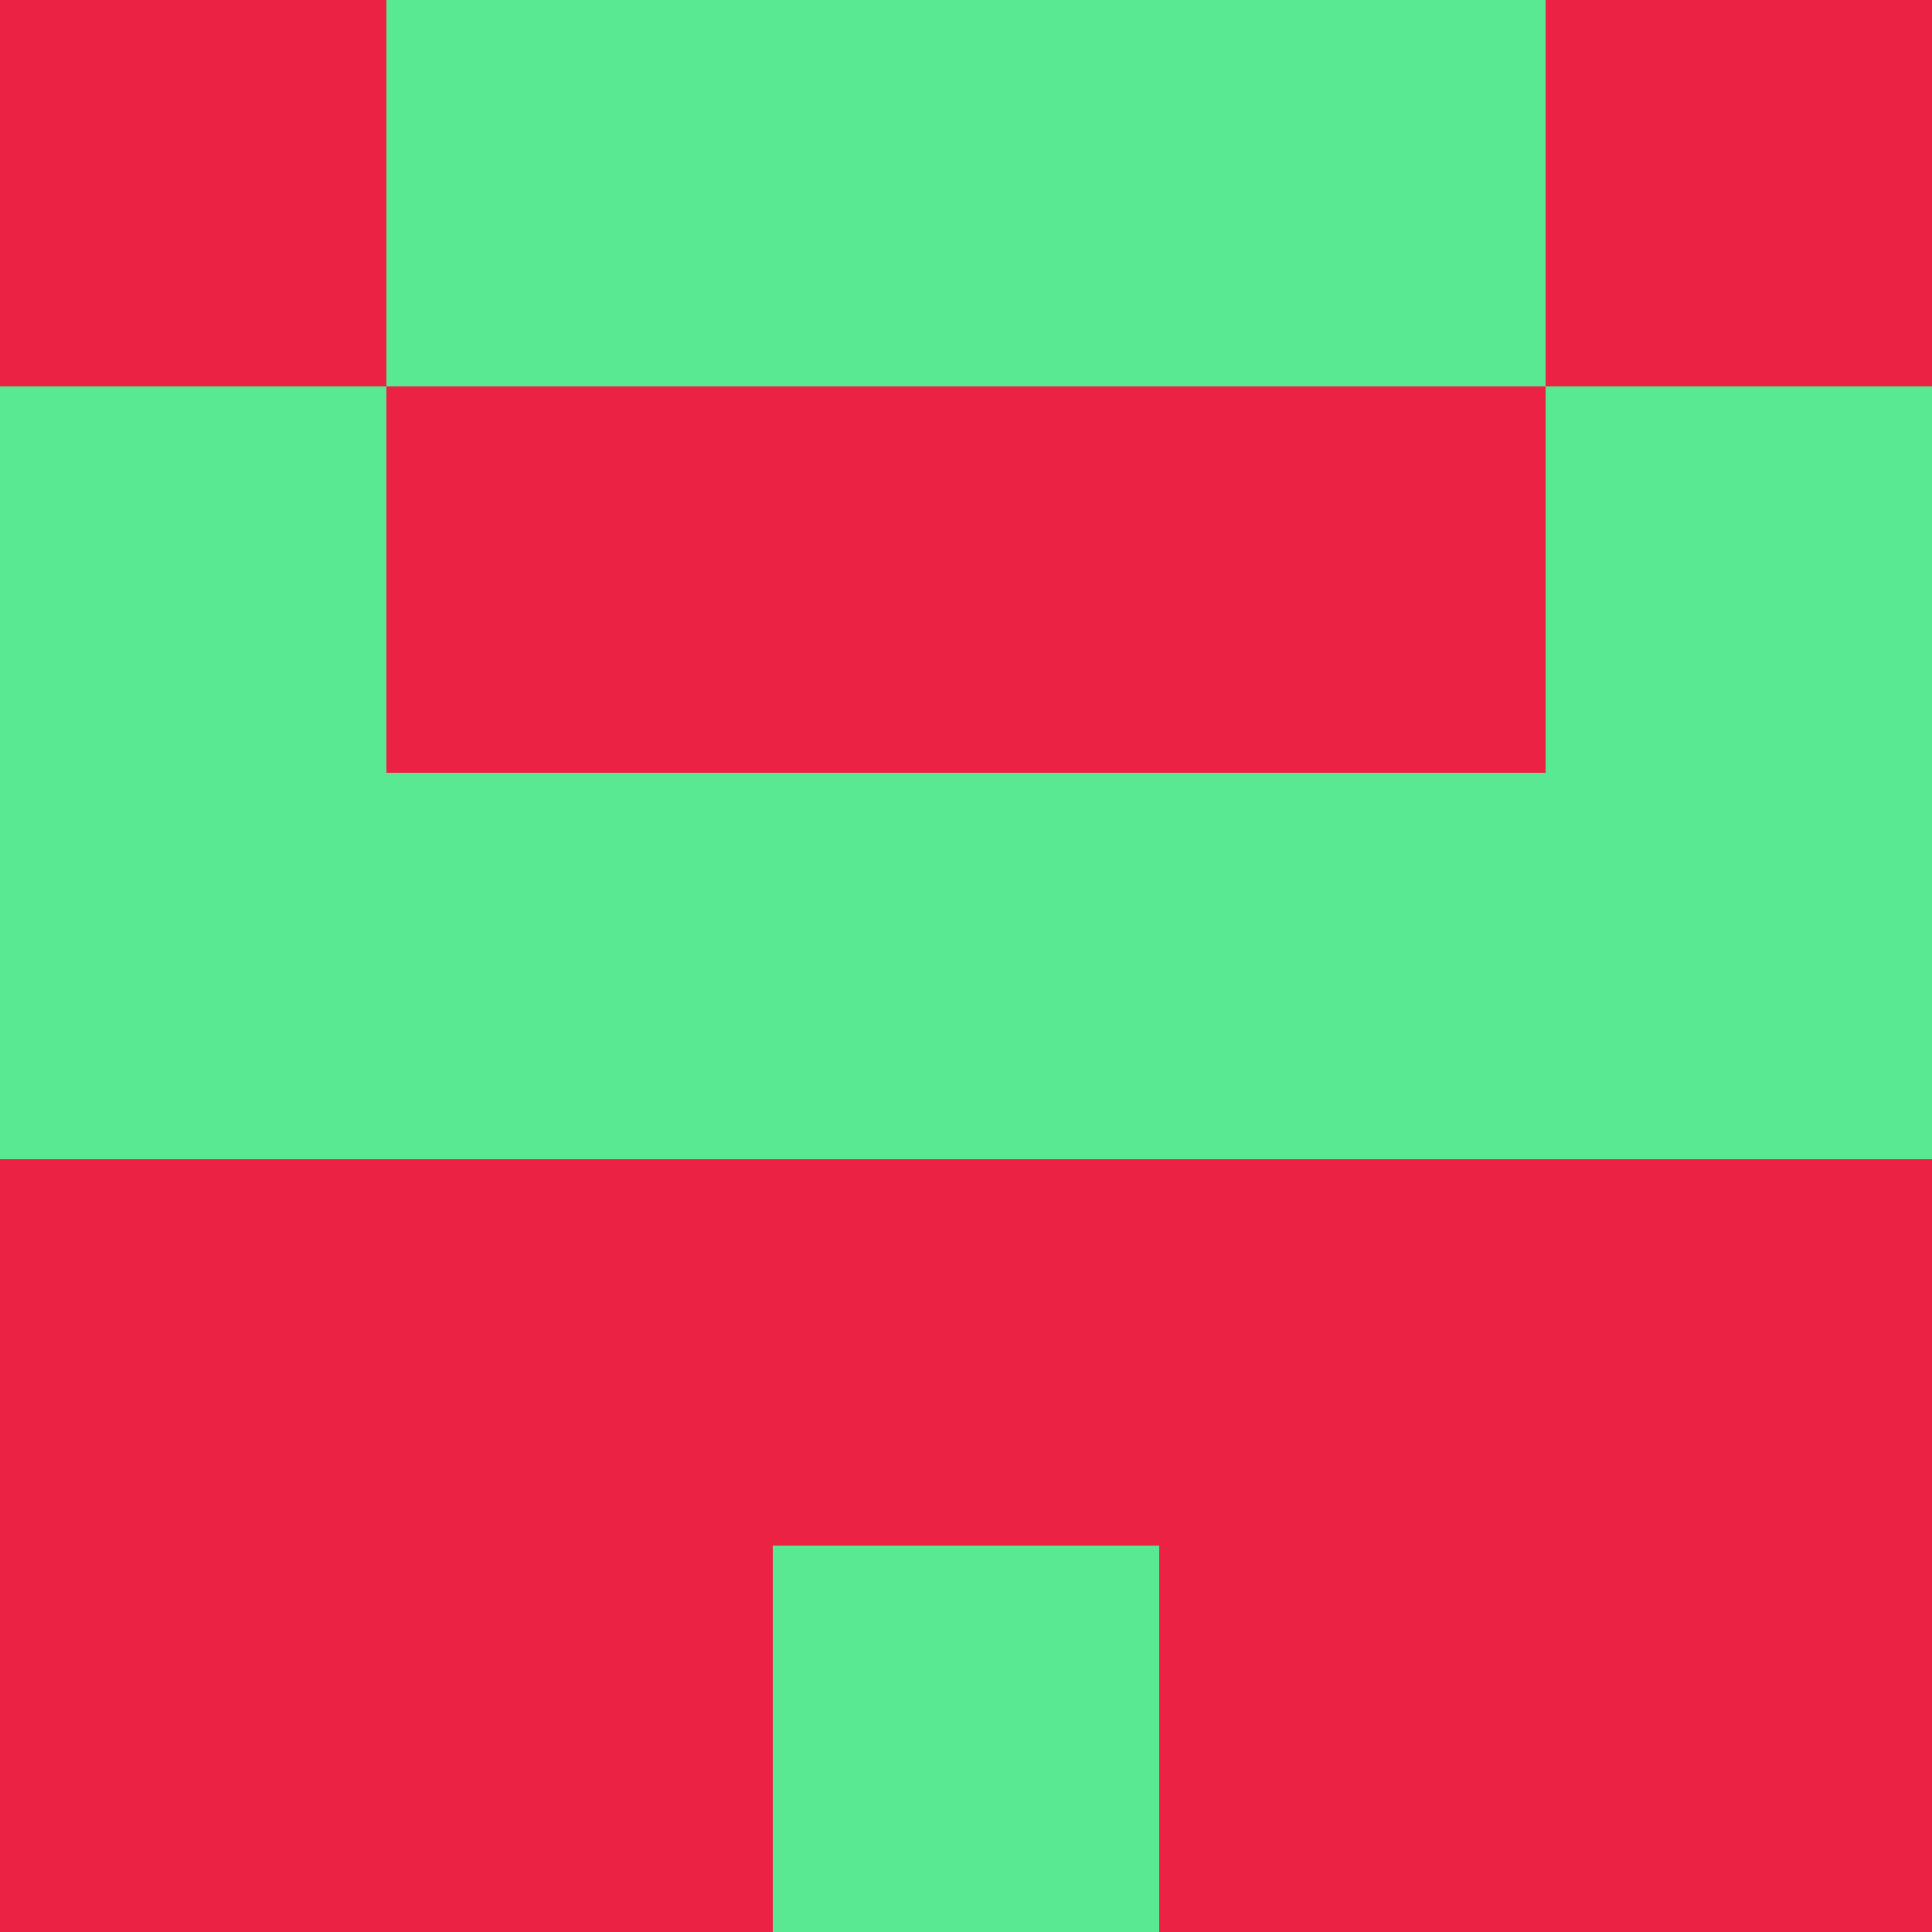
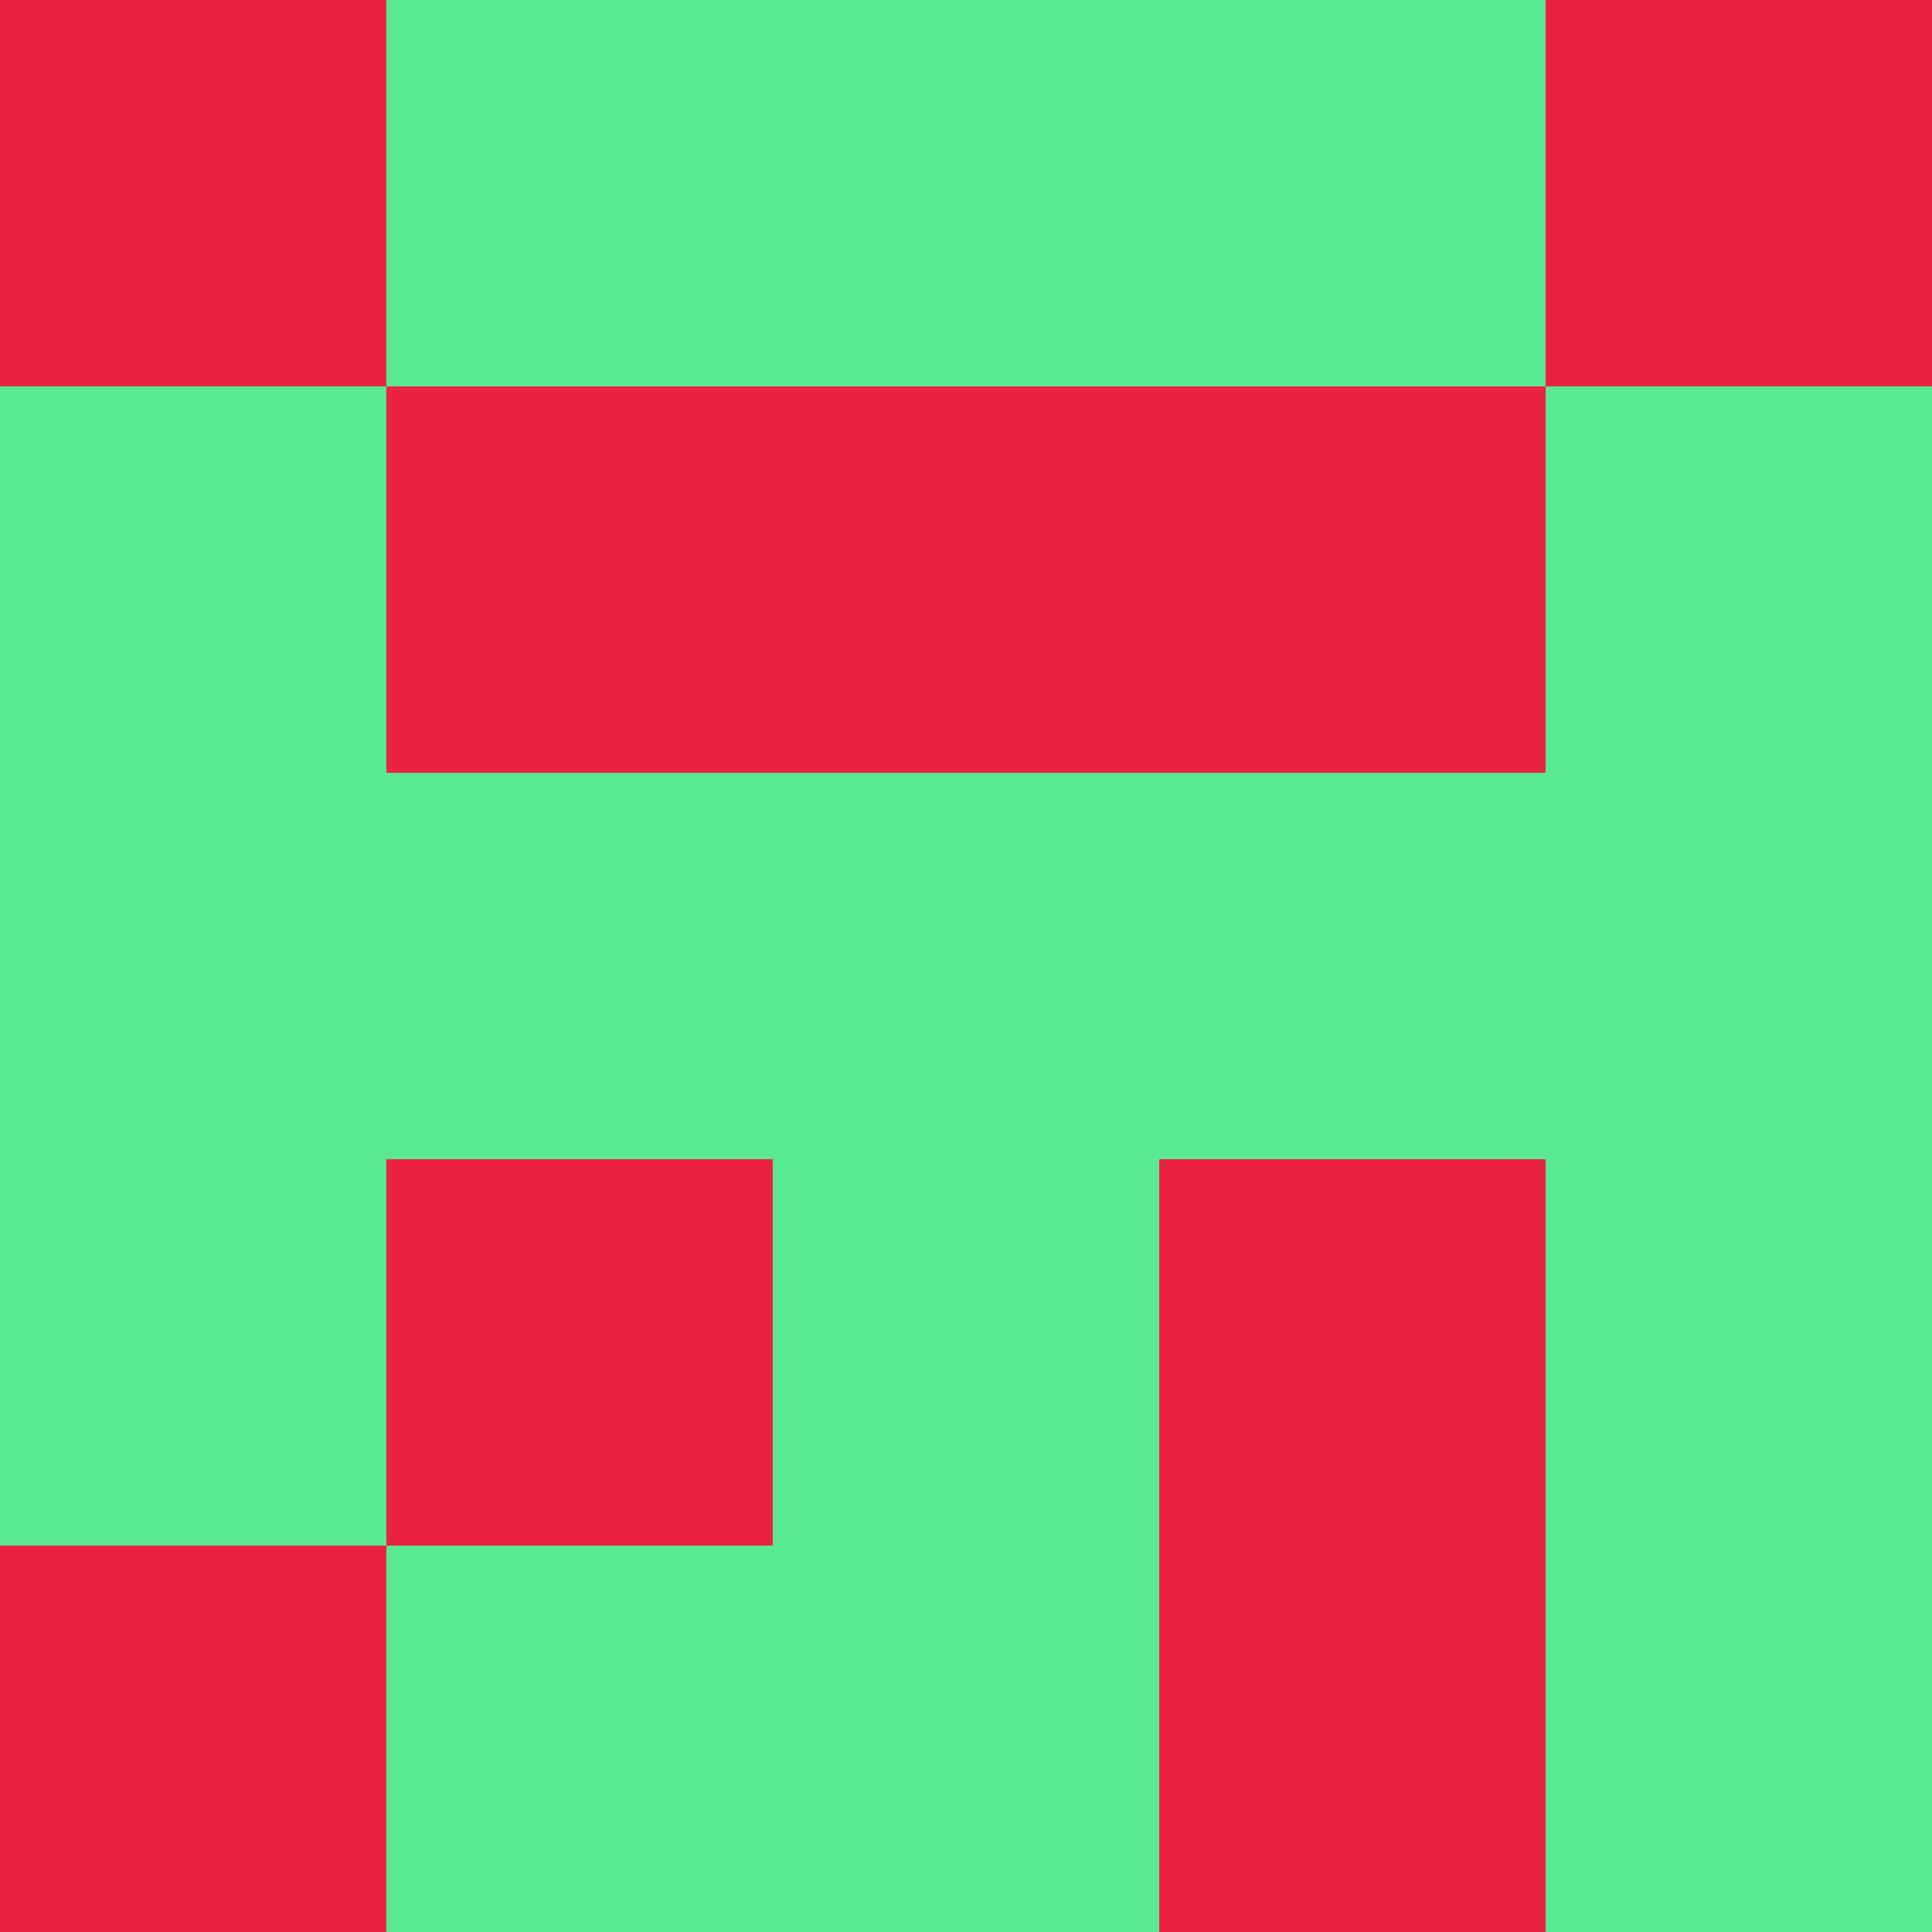
<svg xmlns="http://www.w3.org/2000/svg" viewBox="0 0 5 5" width="24" height="24">
  <rect width="5" height="5" fill="#59e992" />
  <rect x="0" y="0" width="1" height="1" fill="#ec2245" />
  <rect x="4" y="0" width="1" height="1" fill="#ec2245" />
  <rect x="1" y="1" width="1" height="1" fill="#ec2245" />
  <rect x="3" y="1" width="1" height="1" fill="#ec2245" />
  <rect x="2" y="1" width="1" height="1" fill="#ec2245" />
-   <rect x="0" y="3" width="1" height="1" fill="#ec2245" />
-   <rect x="4" y="3" width="1" height="1" fill="#ec2245" />
  <rect x="1" y="3" width="1" height="1" fill="#ec2245" />
  <rect x="3" y="3" width="1" height="1" fill="#ec2245" />
-   <rect x="2" y="3" width="1" height="1" fill="#ec2245" />
  <rect x="0" y="4" width="1" height="1" fill="#ec2245" />
-   <rect x="4" y="4" width="1" height="1" fill="#ec2245" />
-   <rect x="1" y="4" width="1" height="1" fill="#ec2245" />
  <rect x="3" y="4" width="1" height="1" fill="#ec2245" />
</svg>